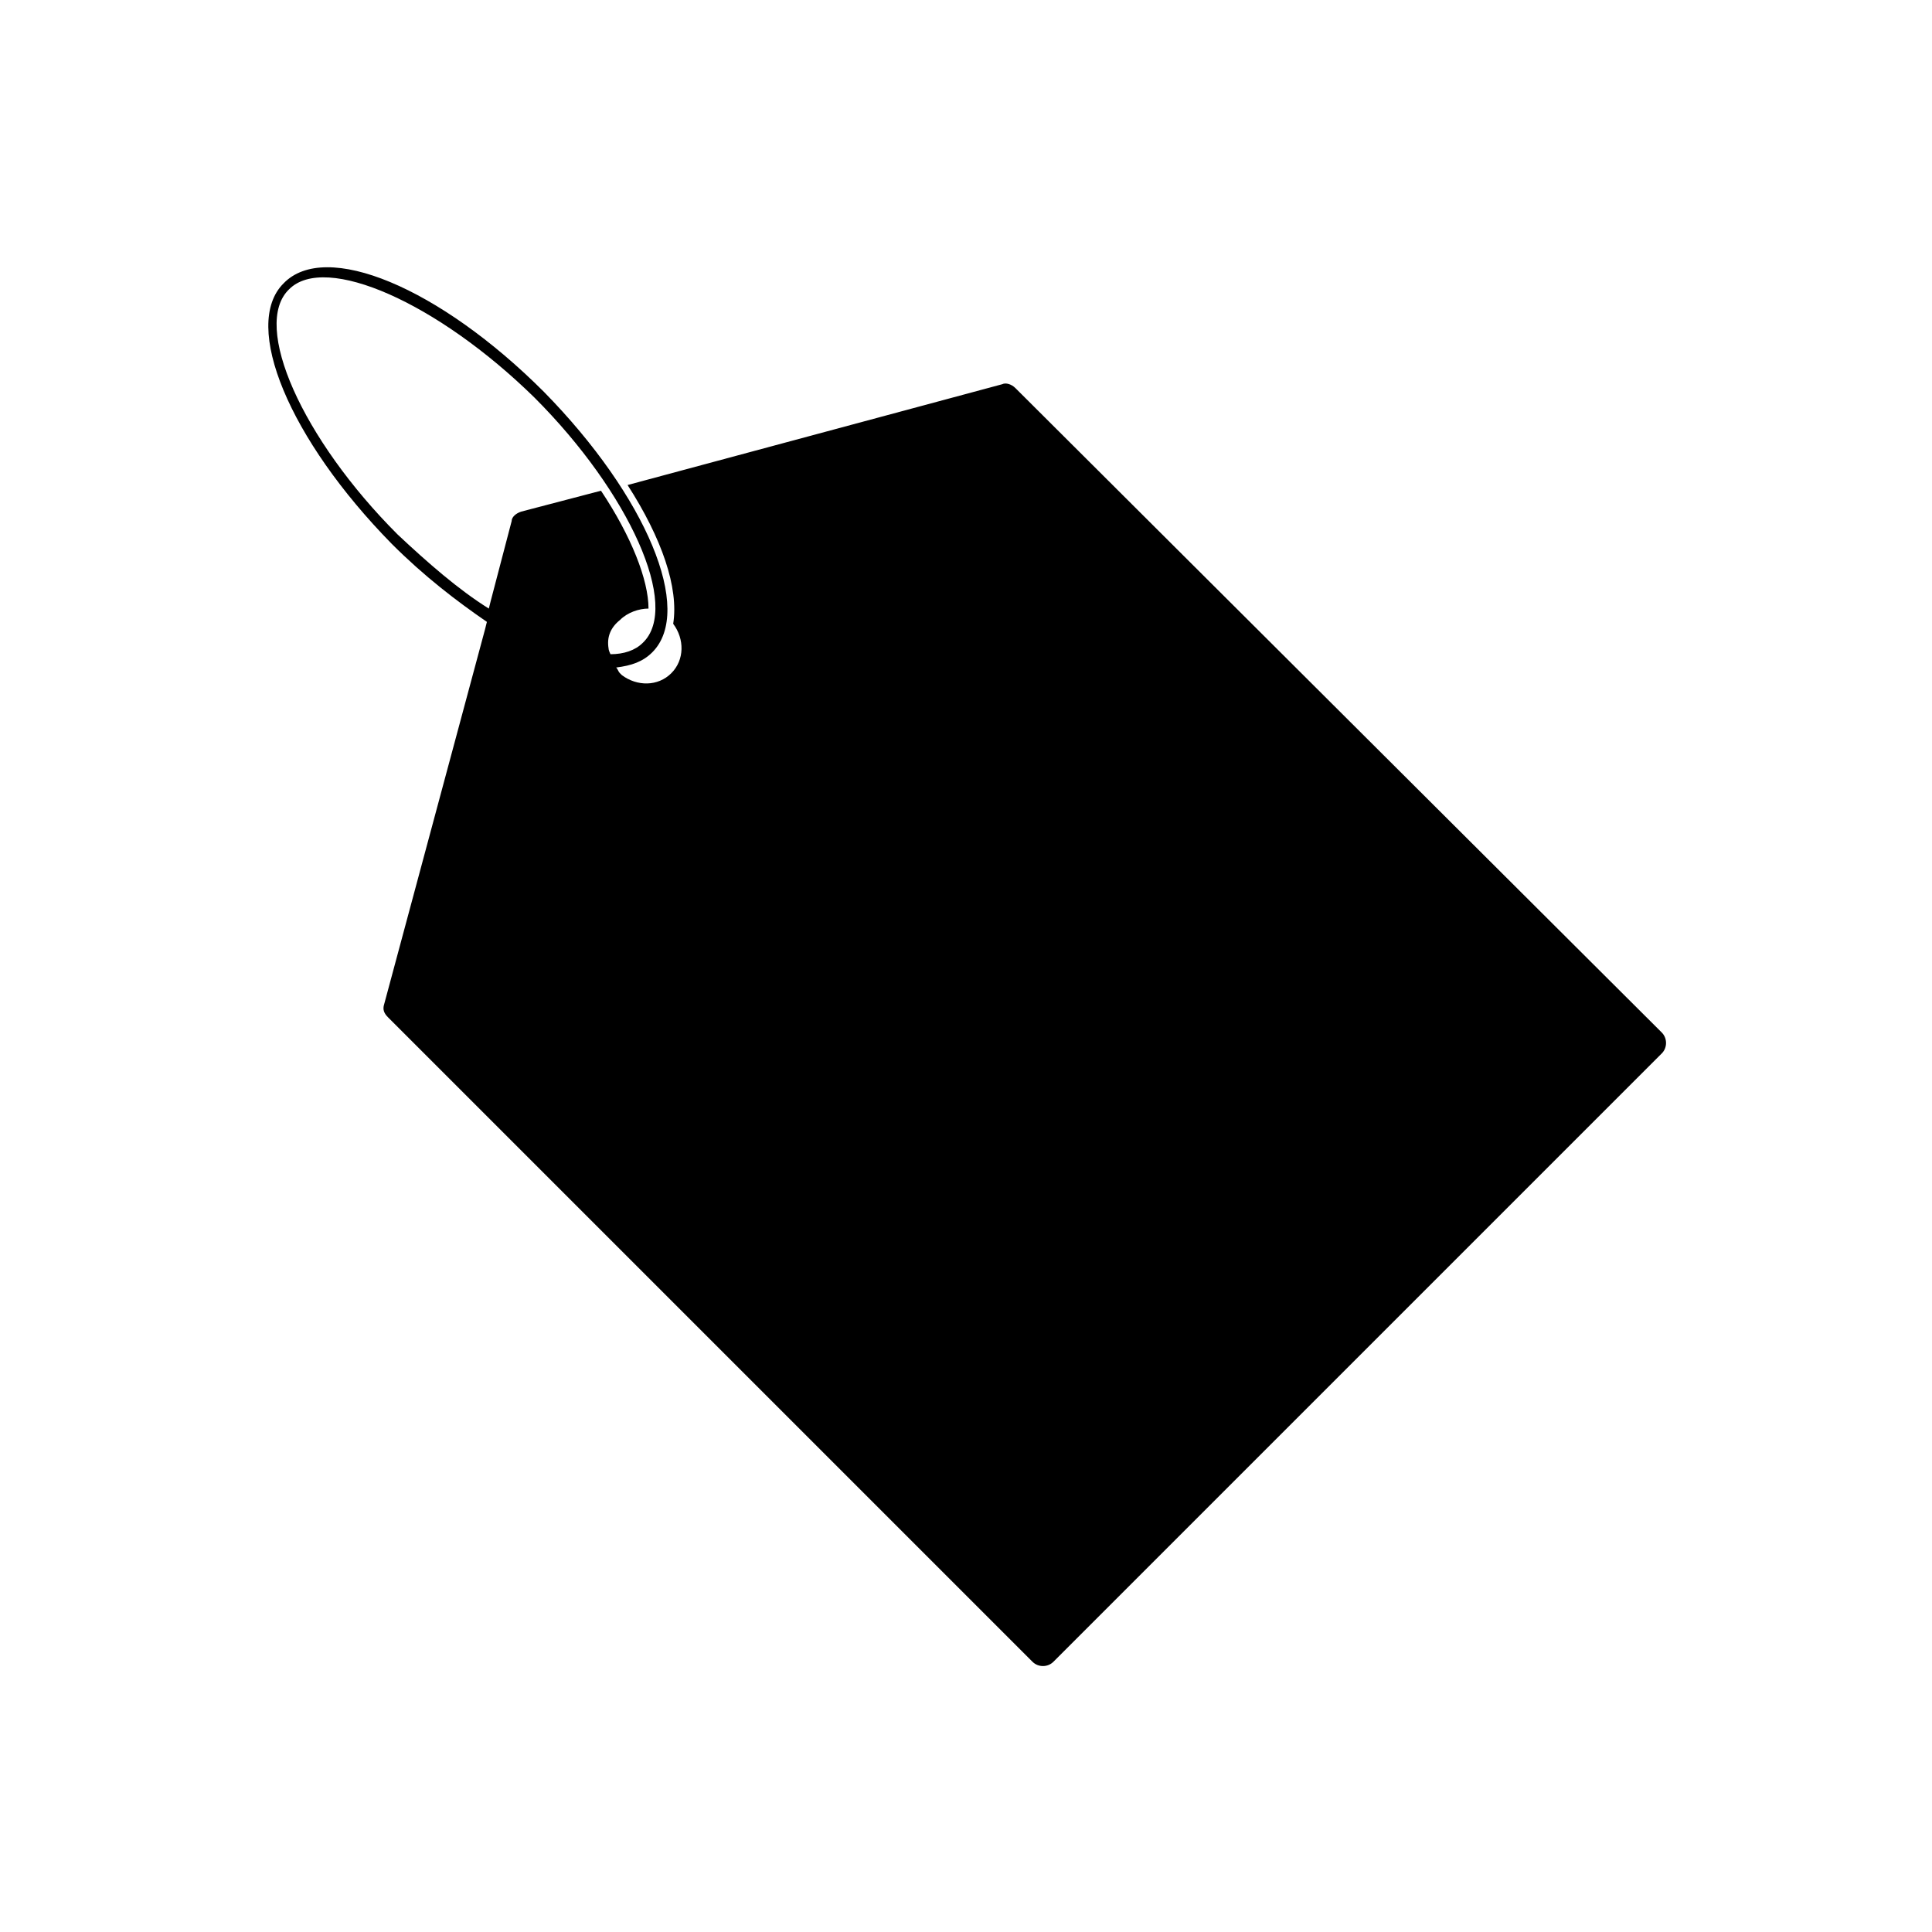
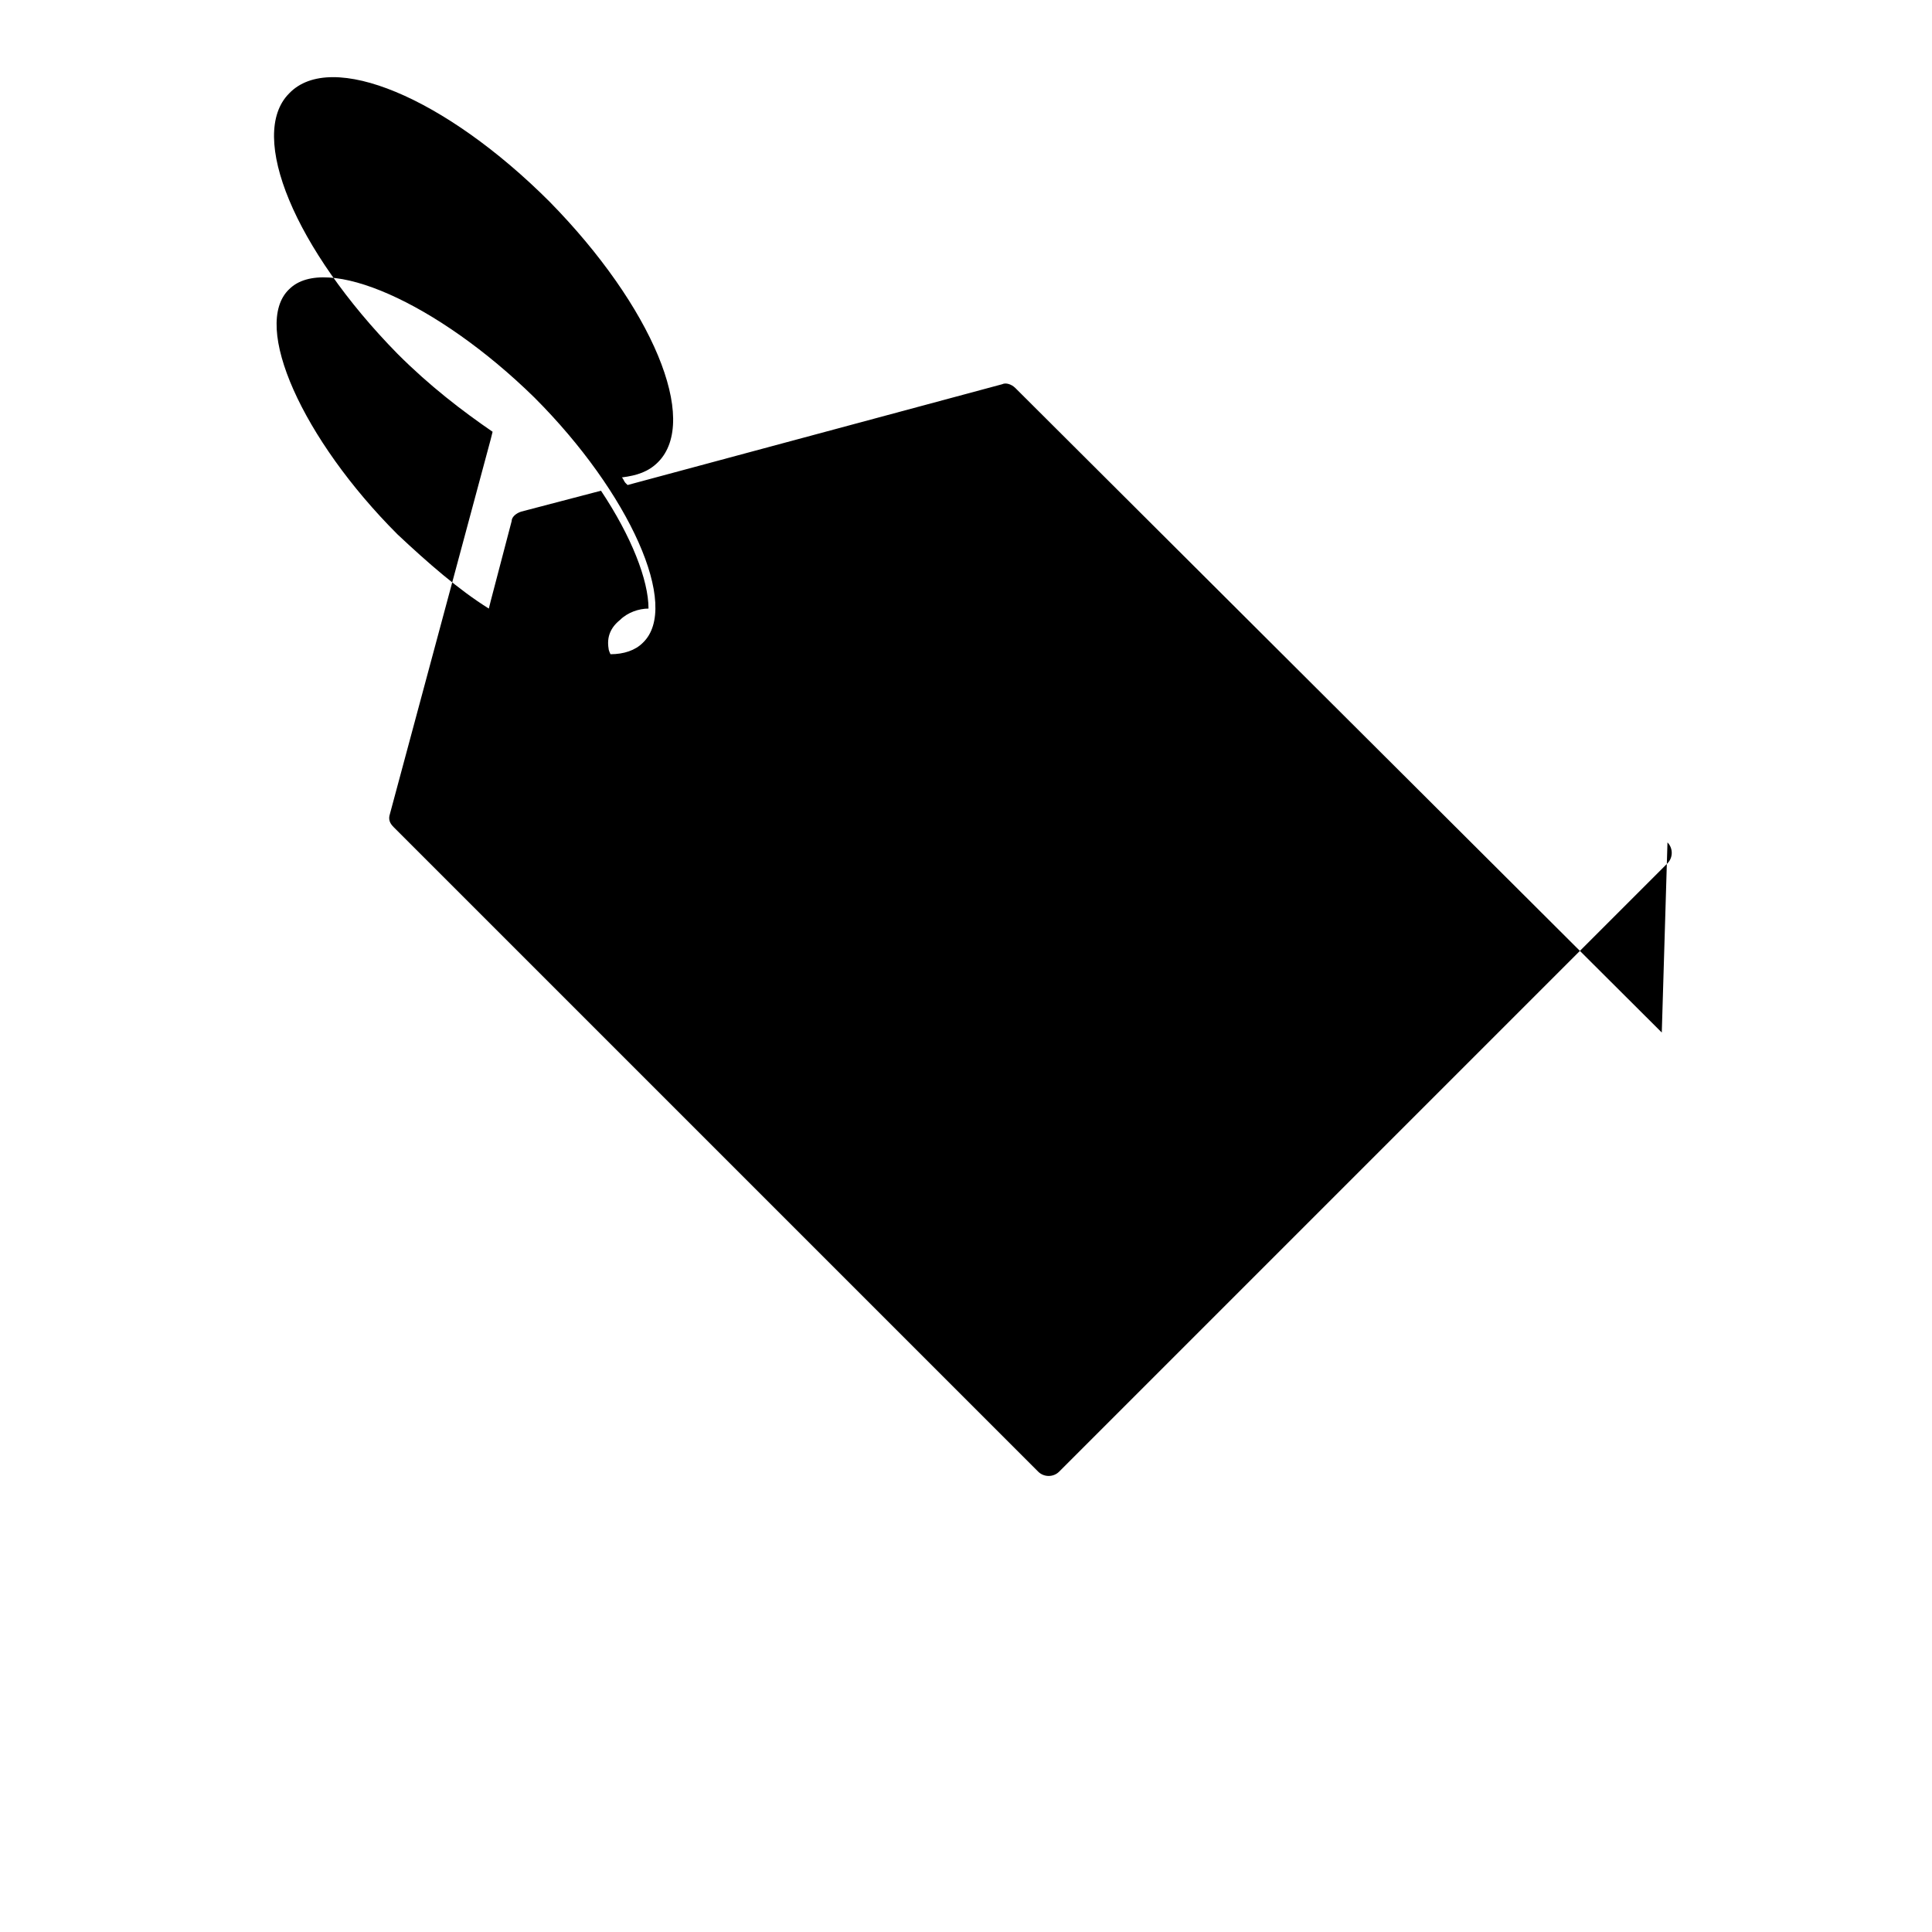
<svg xmlns="http://www.w3.org/2000/svg" fill="#000000" width="800px" height="800px" version="1.1" viewBox="144 144 512 512">
-   <path d="m584.39 417.63-171.3-170.79c-1.008-1.008-2.519-1.512-3.527-1.008l-99.25 26.703c9.07 14.105 13.602 27.207 12.09 36.777 3.023 4.031 3.023 9.574-0.504 13.098-3.527 3.527-9.07 3.527-13.098 0.504l-0.504-0.504c-0.504-0.504-0.504-1.008-1.008-1.512 4.031-0.504 7.055-1.512 9.574-4.031 11.082-11.082-1.512-41.312-28.719-69.023-27.711-27.711-57.938-40.305-69.023-28.719-11.082 11.082 1.512 41.312 28.719 69.023 8.566 8.566 17.129 15.113 25.191 20.656l-0.504 2.016-26.703 99.25c-0.504 1.512 0 2.519 1.008 3.527l170.79 170.79c1.512 1.512 4.031 1.512 5.543 0l161.22-161.22c1.508-1.508 1.508-4.027 0-5.539zm-279.11-101.77c-0.504-3.023 0.504-5.543 3.023-7.559 2.016-2.016 5.039-3.023 7.559-3.023 0-7.559-4.535-19.145-12.594-31.234l-21.16 5.543c-1.512 0.504-2.519 1.512-2.519 2.519l-5.543 21.156-0.504 2.016c-8.062-5.039-16.121-12.09-24.184-19.648-25.191-25.191-38.793-55.418-28.719-64.992 9.574-9.574 39.297 3.527 64.992 28.719 25.191 25.191 38.793 55.418 28.719 64.992-2.016 2.016-5.039 3.023-8.566 3.023 0 0-0.504-1.008-0.504-1.512z" />
+   <path d="m584.39 417.63-171.3-170.79c-1.008-1.008-2.519-1.512-3.527-1.008l-99.25 26.703l-0.504-0.504c-0.504-0.504-0.504-1.008-1.008-1.512 4.031-0.504 7.055-1.512 9.574-4.031 11.082-11.082-1.512-41.312-28.719-69.023-27.711-27.711-57.938-40.305-69.023-28.719-11.082 11.082 1.512 41.312 28.719 69.023 8.566 8.566 17.129 15.113 25.191 20.656l-0.504 2.016-26.703 99.25c-0.504 1.512 0 2.519 1.008 3.527l170.79 170.79c1.512 1.512 4.031 1.512 5.543 0l161.22-161.22c1.508-1.508 1.508-4.027 0-5.539zm-279.11-101.77c-0.504-3.023 0.504-5.543 3.023-7.559 2.016-2.016 5.039-3.023 7.559-3.023 0-7.559-4.535-19.145-12.594-31.234l-21.16 5.543c-1.512 0.504-2.519 1.512-2.519 2.519l-5.543 21.156-0.504 2.016c-8.062-5.039-16.121-12.09-24.184-19.648-25.191-25.191-38.793-55.418-28.719-64.992 9.574-9.574 39.297 3.527 64.992 28.719 25.191 25.191 38.793 55.418 28.719 64.992-2.016 2.016-5.039 3.023-8.566 3.023 0 0-0.504-1.008-0.504-1.512z" />
</svg>